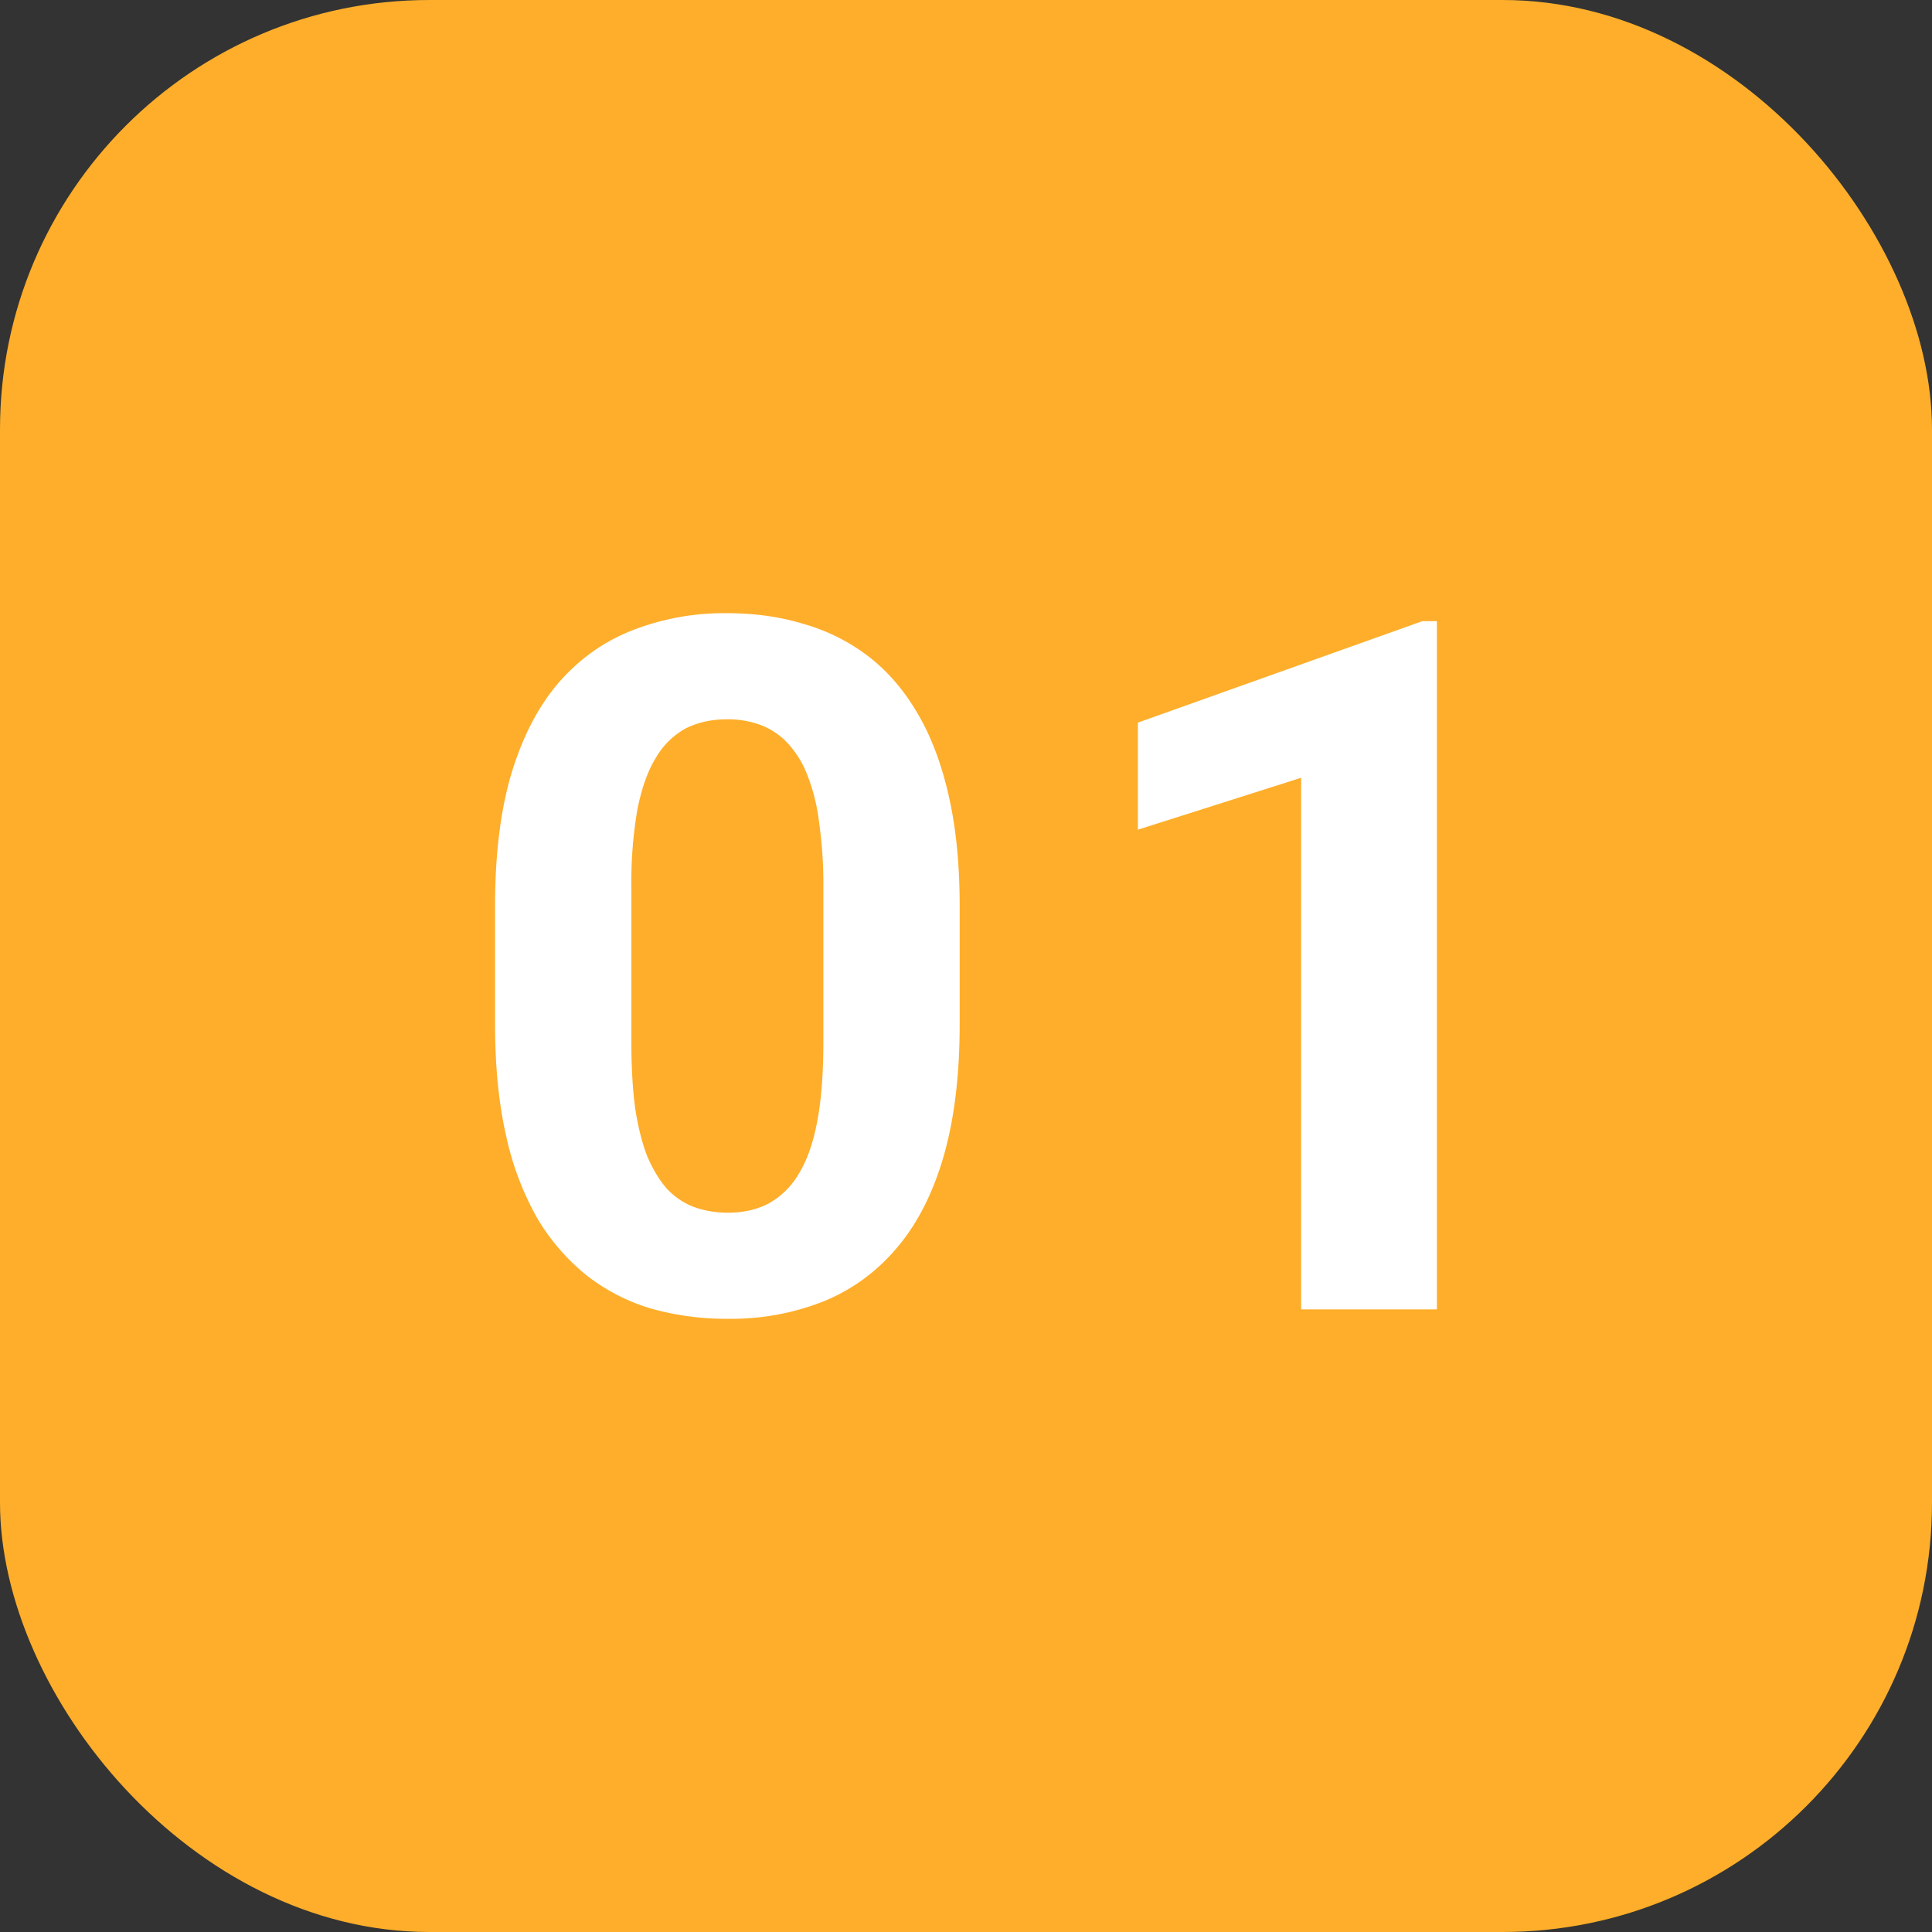
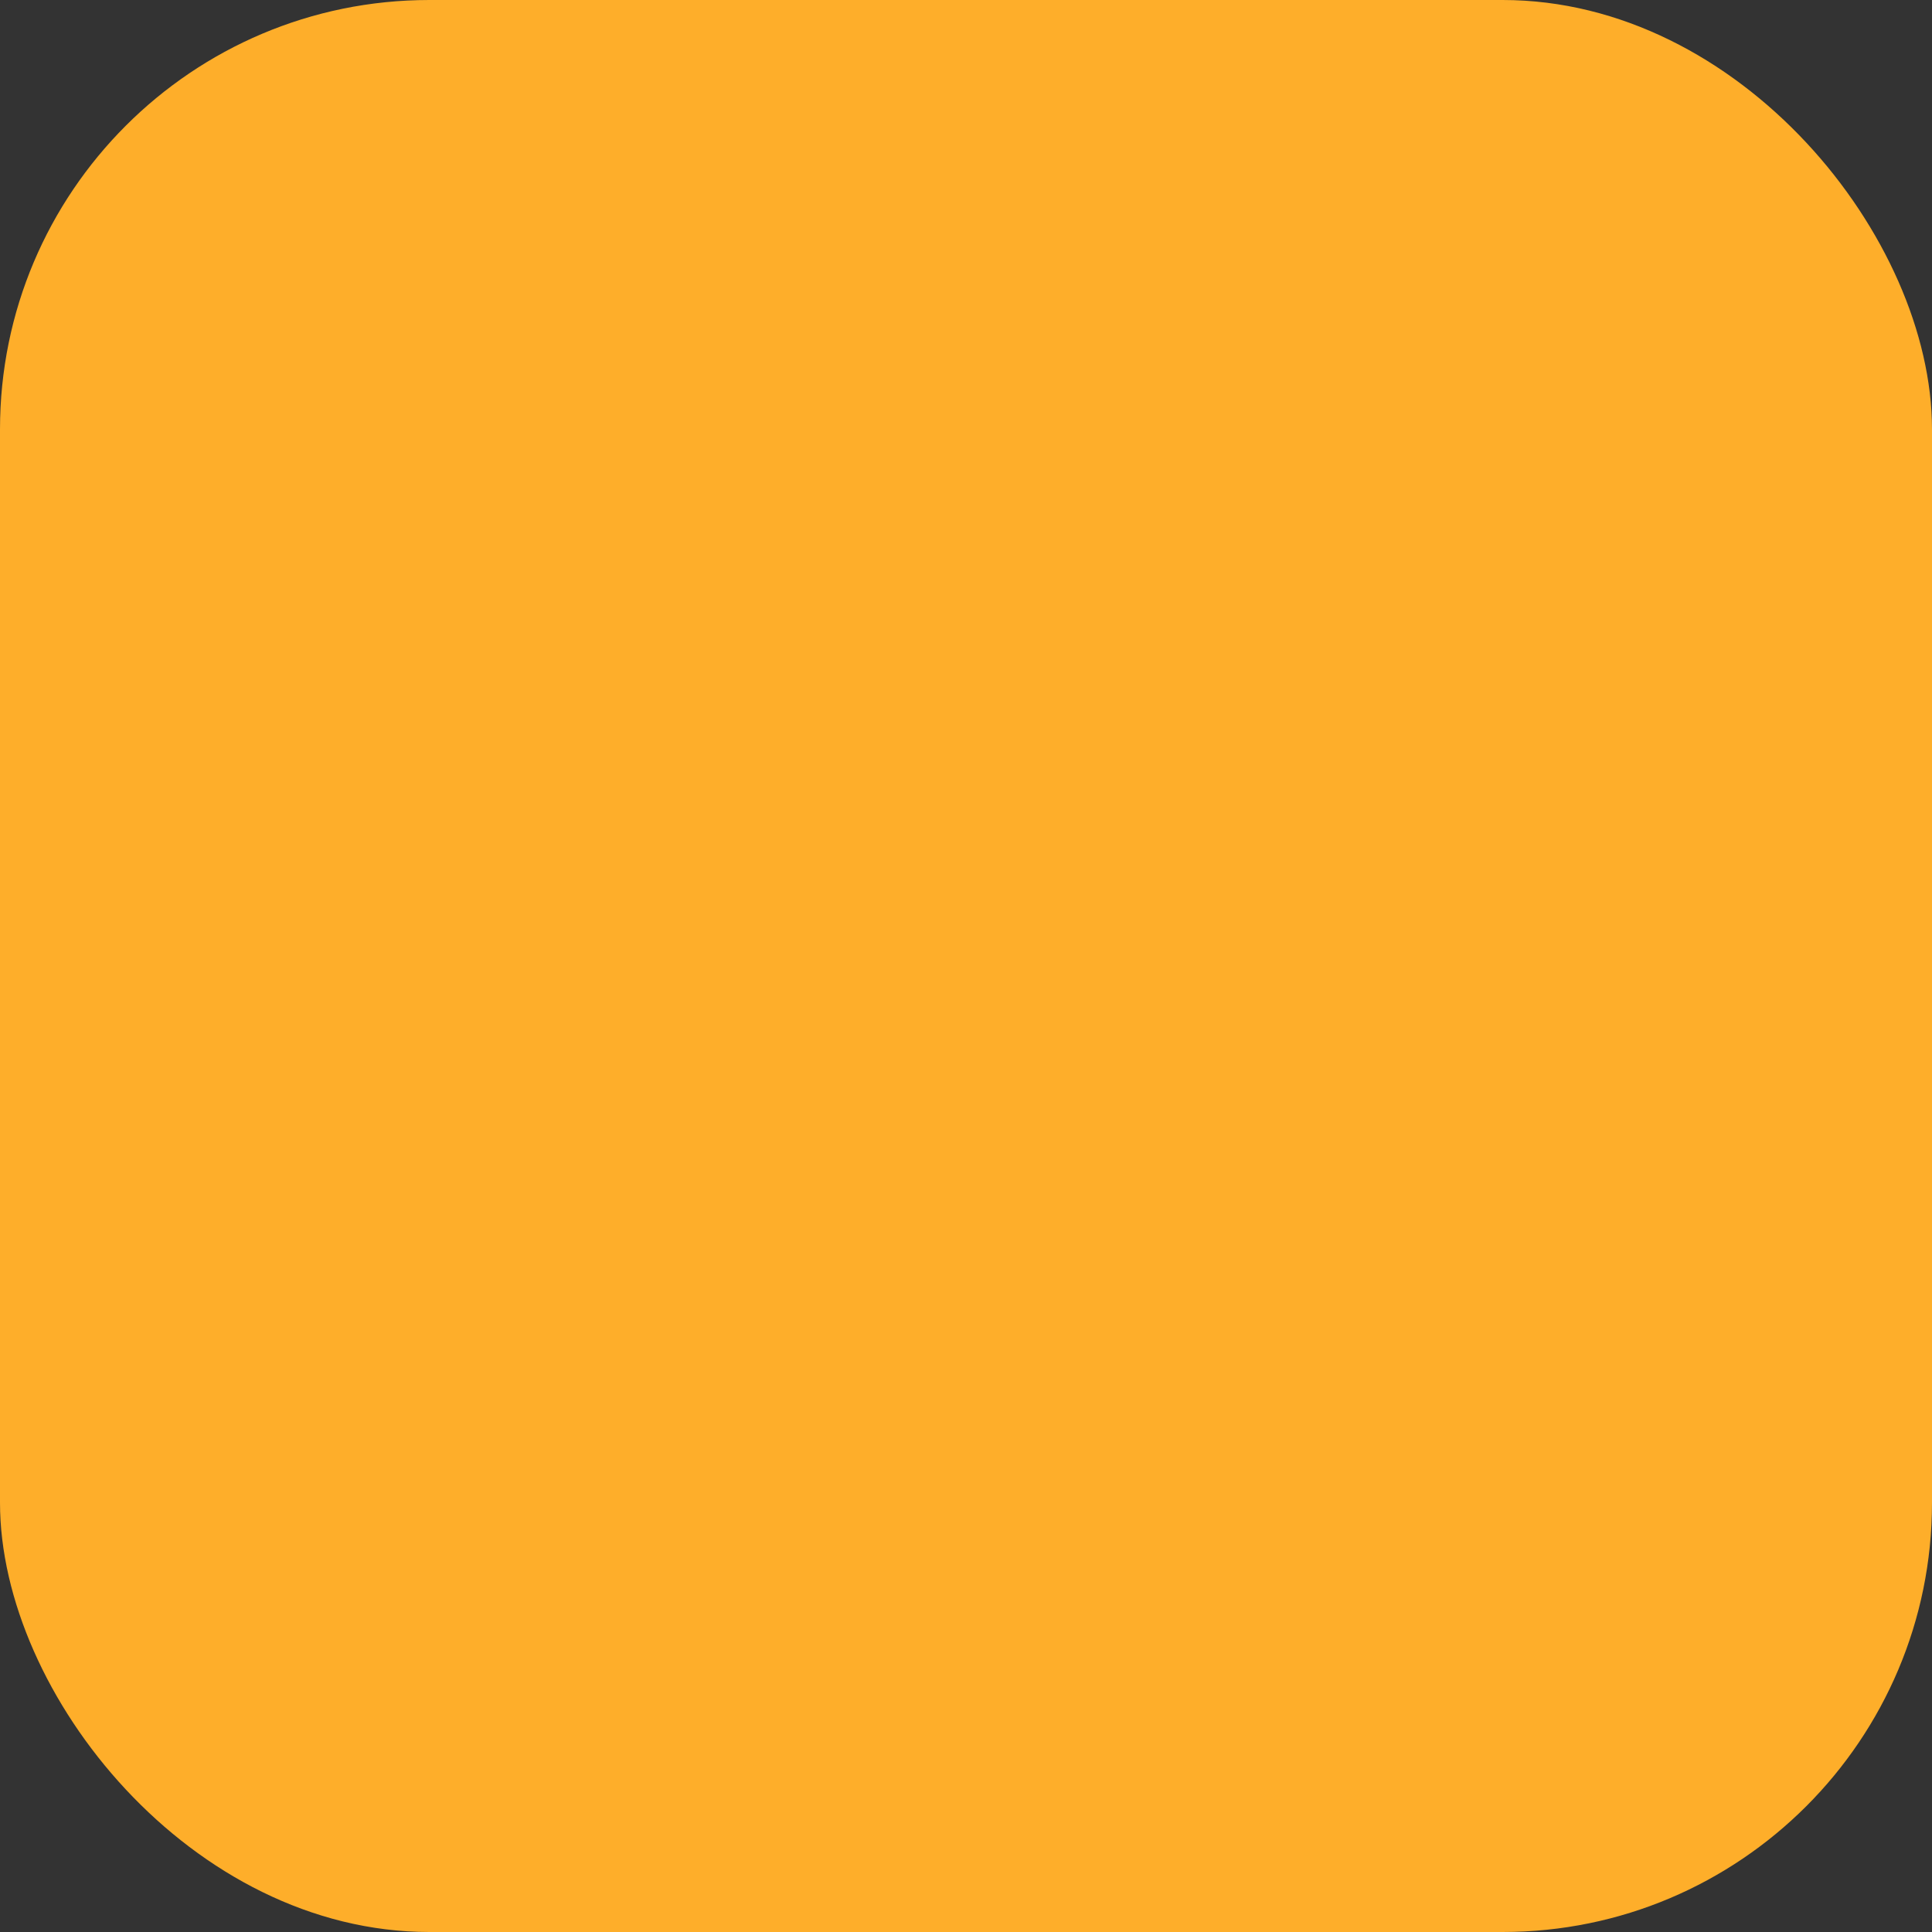
<svg xmlns="http://www.w3.org/2000/svg" width="36" height="36" viewBox="0 0 36 36" fill="none">
  <rect x="0" y="0" width="36" height="36" fill="#333333" stroke="none" />
  <rect width="36" height="36" rx="8" fill="#FEAE2A" />
-   <path d="M26.775 11.575v12.823h-2.53v-9.905l-3.042.967v-1.995l5.3-1.89h.272zm-8.893 5.3v2.215c0 .96-.103 1.79-.308 2.487-.205.692-.5 1.26-.888 1.705-.38.44-.834.765-1.362.976a4.693 4.693 0 01-1.758.316 5.16 5.16 0 01-1.441-.193 3.628 3.628 0 01-1.204-.624 3.962 3.962 0 01-.914-1.064 5.456 5.456 0 01-.58-1.547c-.135-.597-.202-1.283-.202-2.056v-2.215c0-.96.102-1.784.307-2.47.211-.691.507-1.257.888-1.696.387-.44.844-.762 1.371-.967a4.693 4.693 0 011.758-.316c.516 0 .993.067 1.432.202a3.6 3.6 0 011.205.606c.357.276.662.63.914 1.064.252.428.445.94.58 1.538.134.592.202 1.271.202 2.039zm-2.54 2.549v-2.892a8.15 8.15 0 00-.08-1.213 3.562 3.562 0 00-.219-.879 1.854 1.854 0 00-.37-.597 1.344 1.344 0 00-.5-.334 1.766 1.766 0 00-.624-.106c-.287 0-.542.056-.765.167a1.43 1.43 0 00-.554.536c-.152.24-.27.563-.351.967a7.917 7.917 0 00-.114 1.46v2.89c0 .464.023.87.07 1.223.053.351.129.653.228.905.106.246.229.448.37.606.146.153.313.264.5.334.194.07.405.106.633.106.282 0 .53-.056.747-.167a1.47 1.47 0 00.563-.545c.158-.252.275-.58.351-.985.077-.404.115-.896.115-1.476z" fill="#fff" />
</svg>